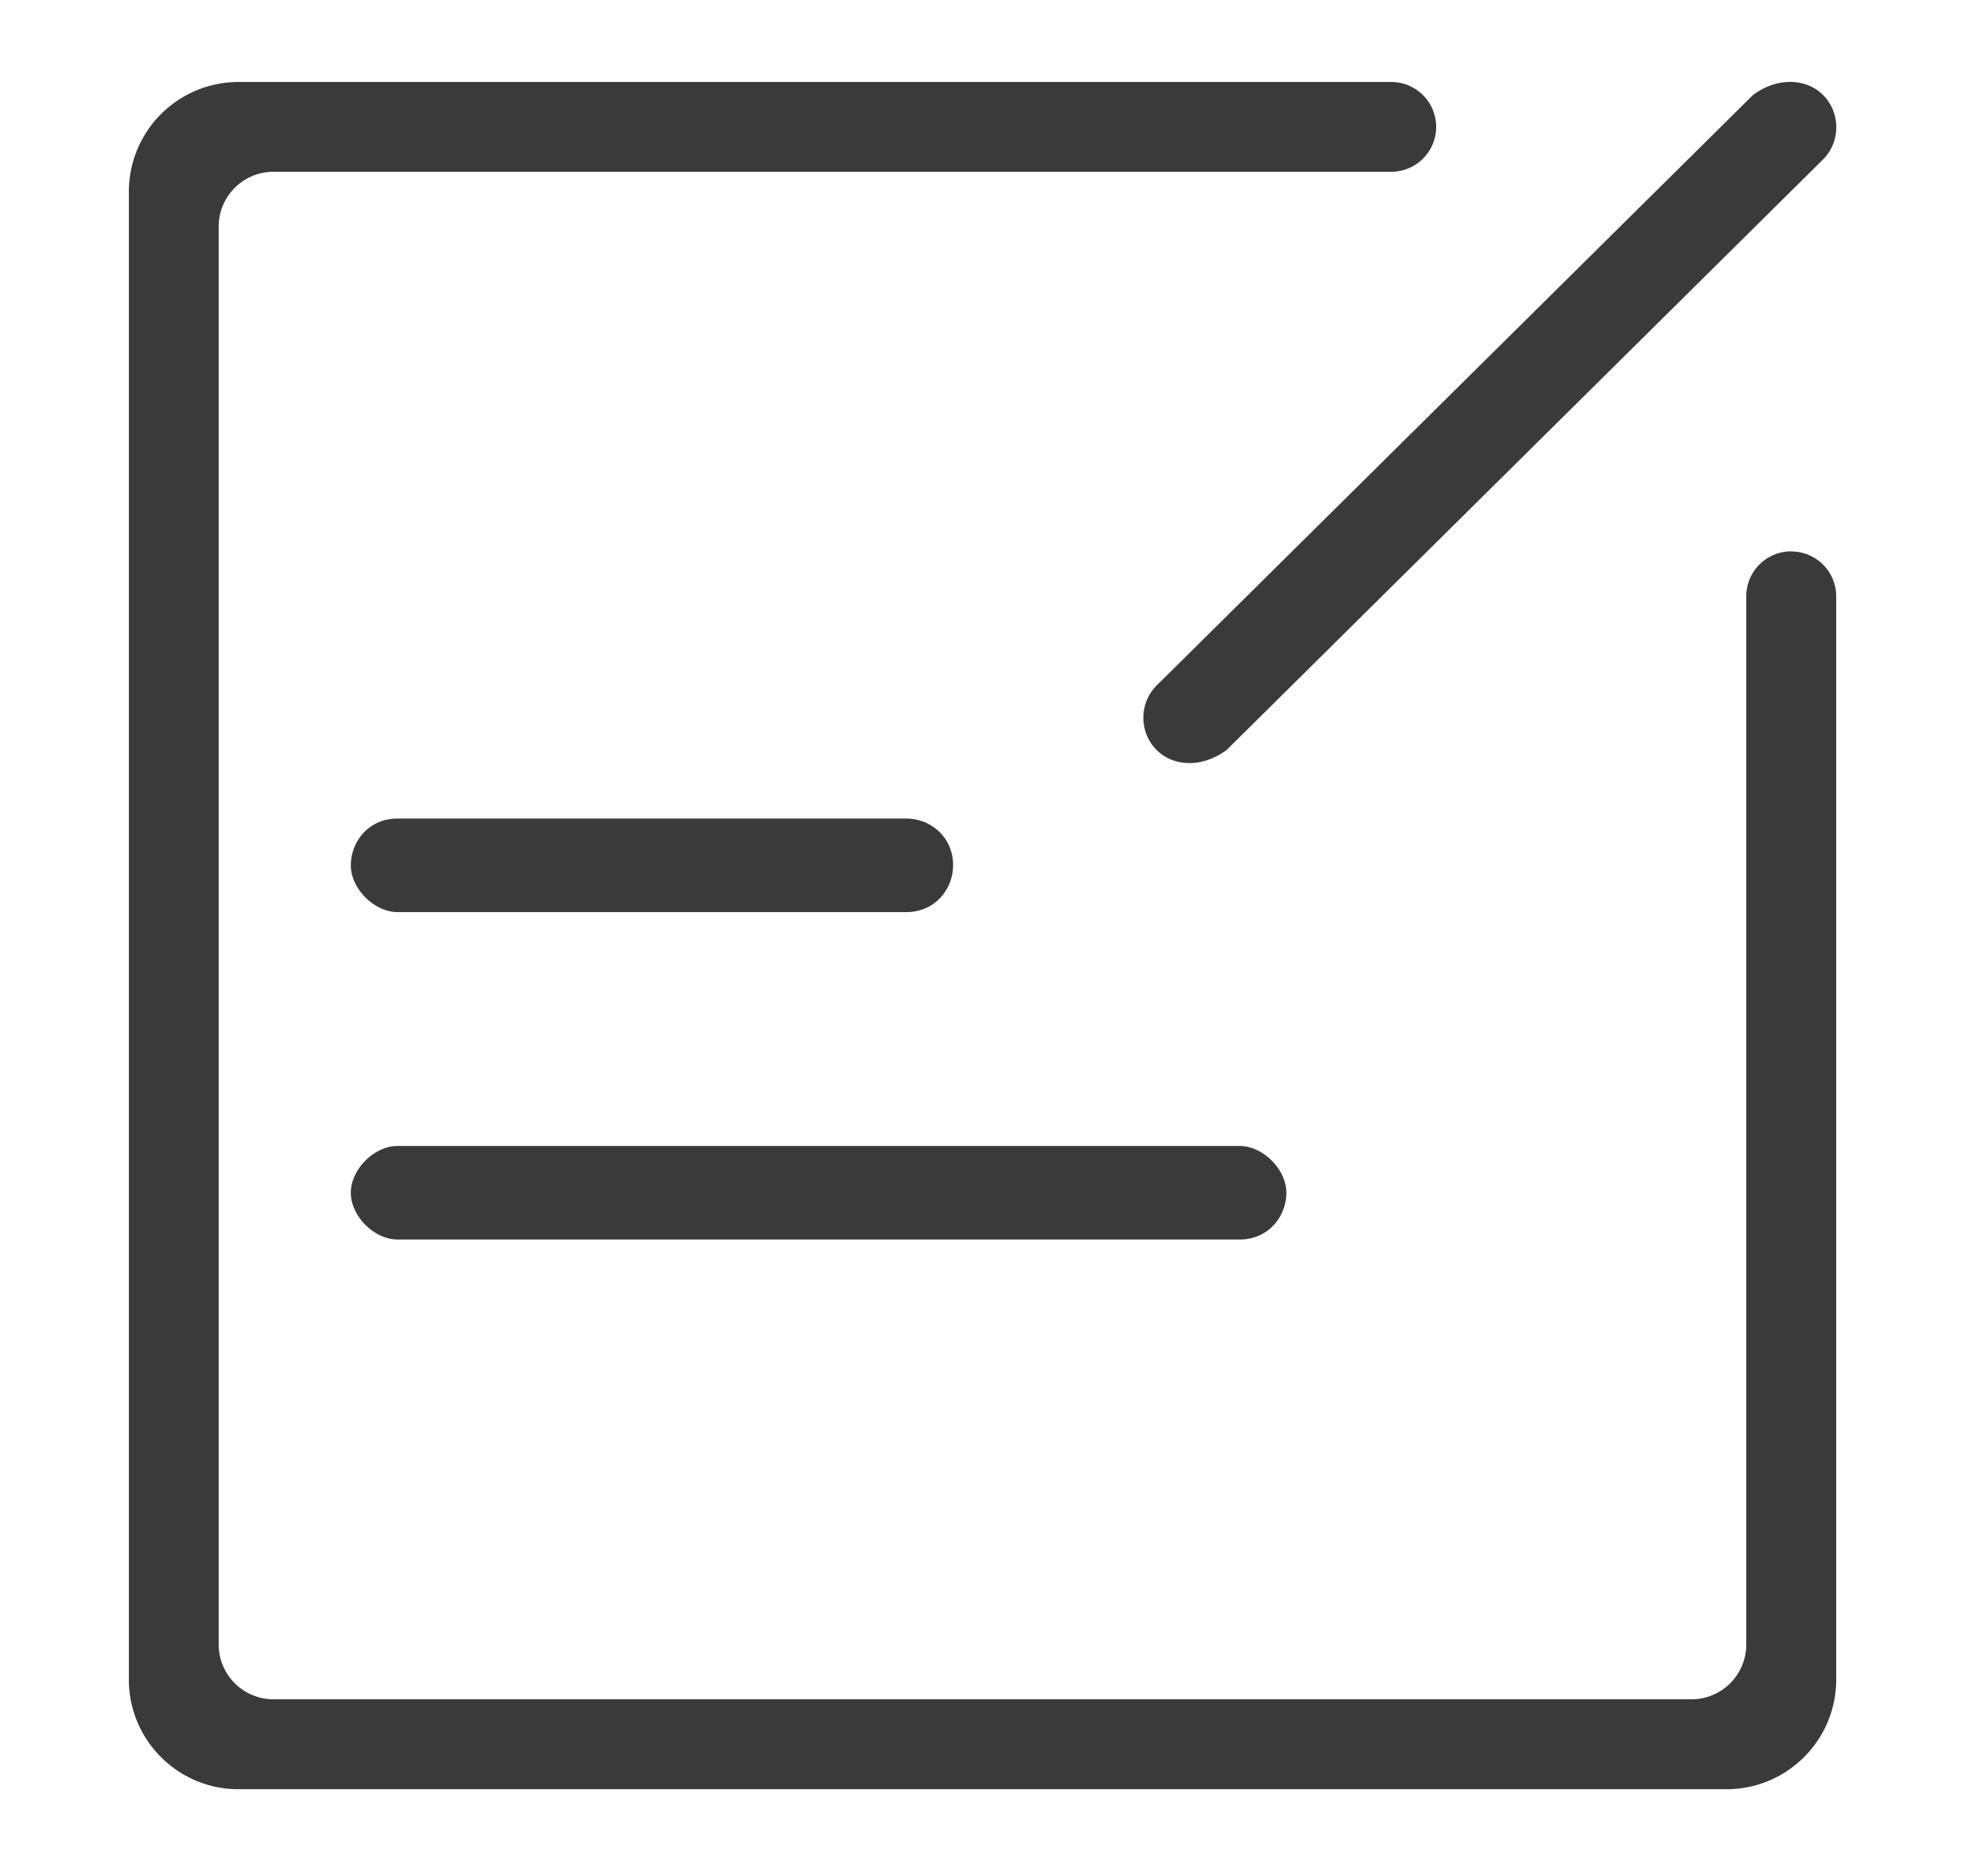
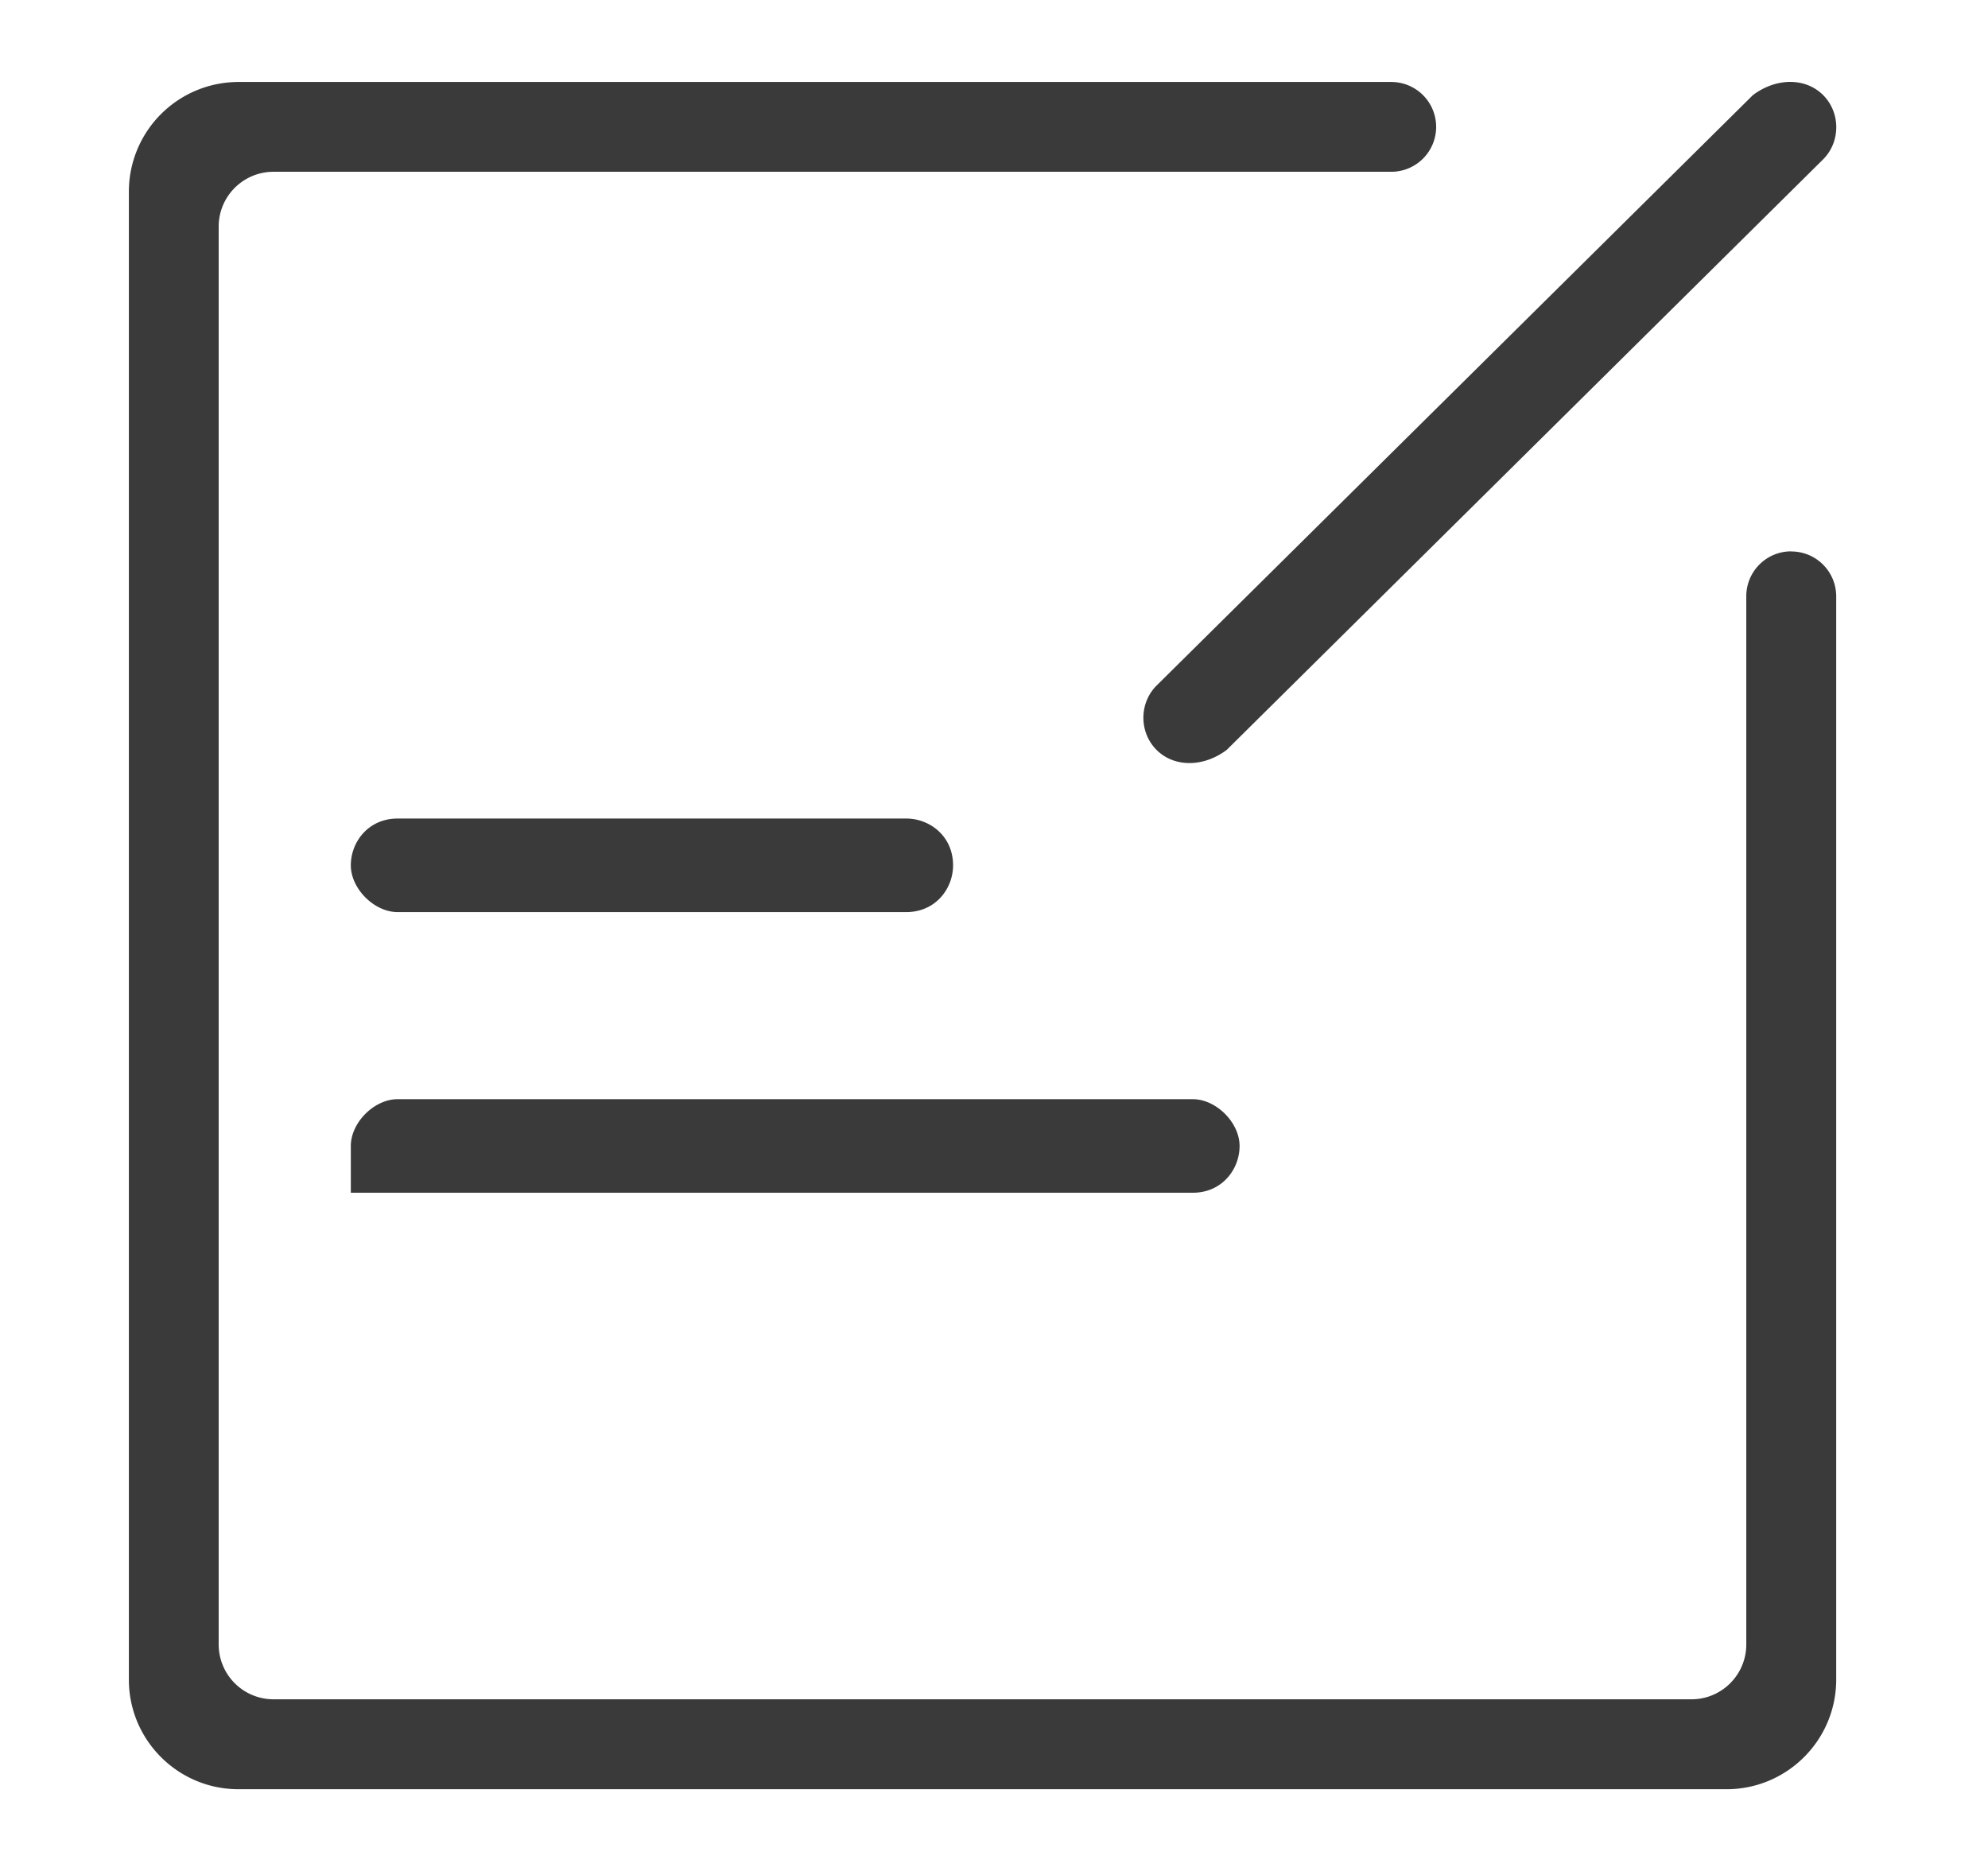
<svg xmlns="http://www.w3.org/2000/svg" t="1695604959604" class="icon" viewBox="0 0 1088 1024" version="1.1" p-id="22963" width="212.5" height="200">
-   <path d="M980.288 301.76a24.576 24.576 0 0 0-24.576 24.576v573.696c0 16.576-13.44 30.016-29.952 30.016H149.696a30.016 30.016 0 0 1-30.016-30.08V124.032c0-16.576 13.44-30.016 30.016-30.016h611.712a24.576 24.576 0 0 0 0-49.152H130.496a60.032 60.032 0 0 0-59.968 60.032v814.4c0 33.088 26.88 59.968 59.968 59.968h814.4c33.152 0 60.032-26.88 60.032-60.032V326.4a24.576 24.576 0 0 0-24.64-24.576zM997.76 52.032c-9.6-9.6-25.6-9.6-38.4 0l-326.4 323.2c-9.6 9.6-9.6 25.6 0 35.2 9.6 9.6 25.6 9.6 38.4 0l326.4-323.2c9.6-9.6 9.6-25.6 0-35.2zM496 448H217.6c-16 0-25.6 12.8-25.6 25.6s12.8 25.6 25.6 25.6h278.4c16 0 25.6-12.8 25.6-25.6 0-16-12.8-25.6-25.6-25.6zM192 652.8c0 12.8 12.8 25.6 25.6 25.6h460.8c16 0 25.6-12.8 25.6-25.6s-12.8-25.6-25.6-25.6H217.6c-12.8 0-25.6 12.8-25.6 25.6z" fill="#3a3a3a" p-id="22964" />
+   <path d="M980.288 301.76a24.576 24.576 0 0 0-24.576 24.576v573.696c0 16.576-13.44 30.016-29.952 30.016H149.696a30.016 30.016 0 0 1-30.016-30.08V124.032c0-16.576 13.44-30.016 30.016-30.016h611.712a24.576 24.576 0 0 0 0-49.152H130.496a60.032 60.032 0 0 0-59.968 60.032v814.4c0 33.088 26.88 59.968 59.968 59.968h814.4c33.152 0 60.032-26.88 60.032-60.032V326.4a24.576 24.576 0 0 0-24.64-24.576zM997.76 52.032c-9.6-9.6-25.6-9.6-38.4 0l-326.4 323.2c-9.6 9.6-9.6 25.6 0 35.2 9.6 9.6 25.6 9.6 38.4 0l326.4-323.2c9.6-9.6 9.6-25.6 0-35.2zM496 448H217.6c-16 0-25.6 12.8-25.6 25.6s12.8 25.6 25.6 25.6h278.4c16 0 25.6-12.8 25.6-25.6 0-16-12.8-25.6-25.6-25.6zM192 652.8h460.8c16 0 25.6-12.8 25.6-25.6s-12.8-25.6-25.6-25.6H217.6c-12.8 0-25.6 12.8-25.6 25.6z" fill="#3a3a3a" p-id="22964" />
</svg>